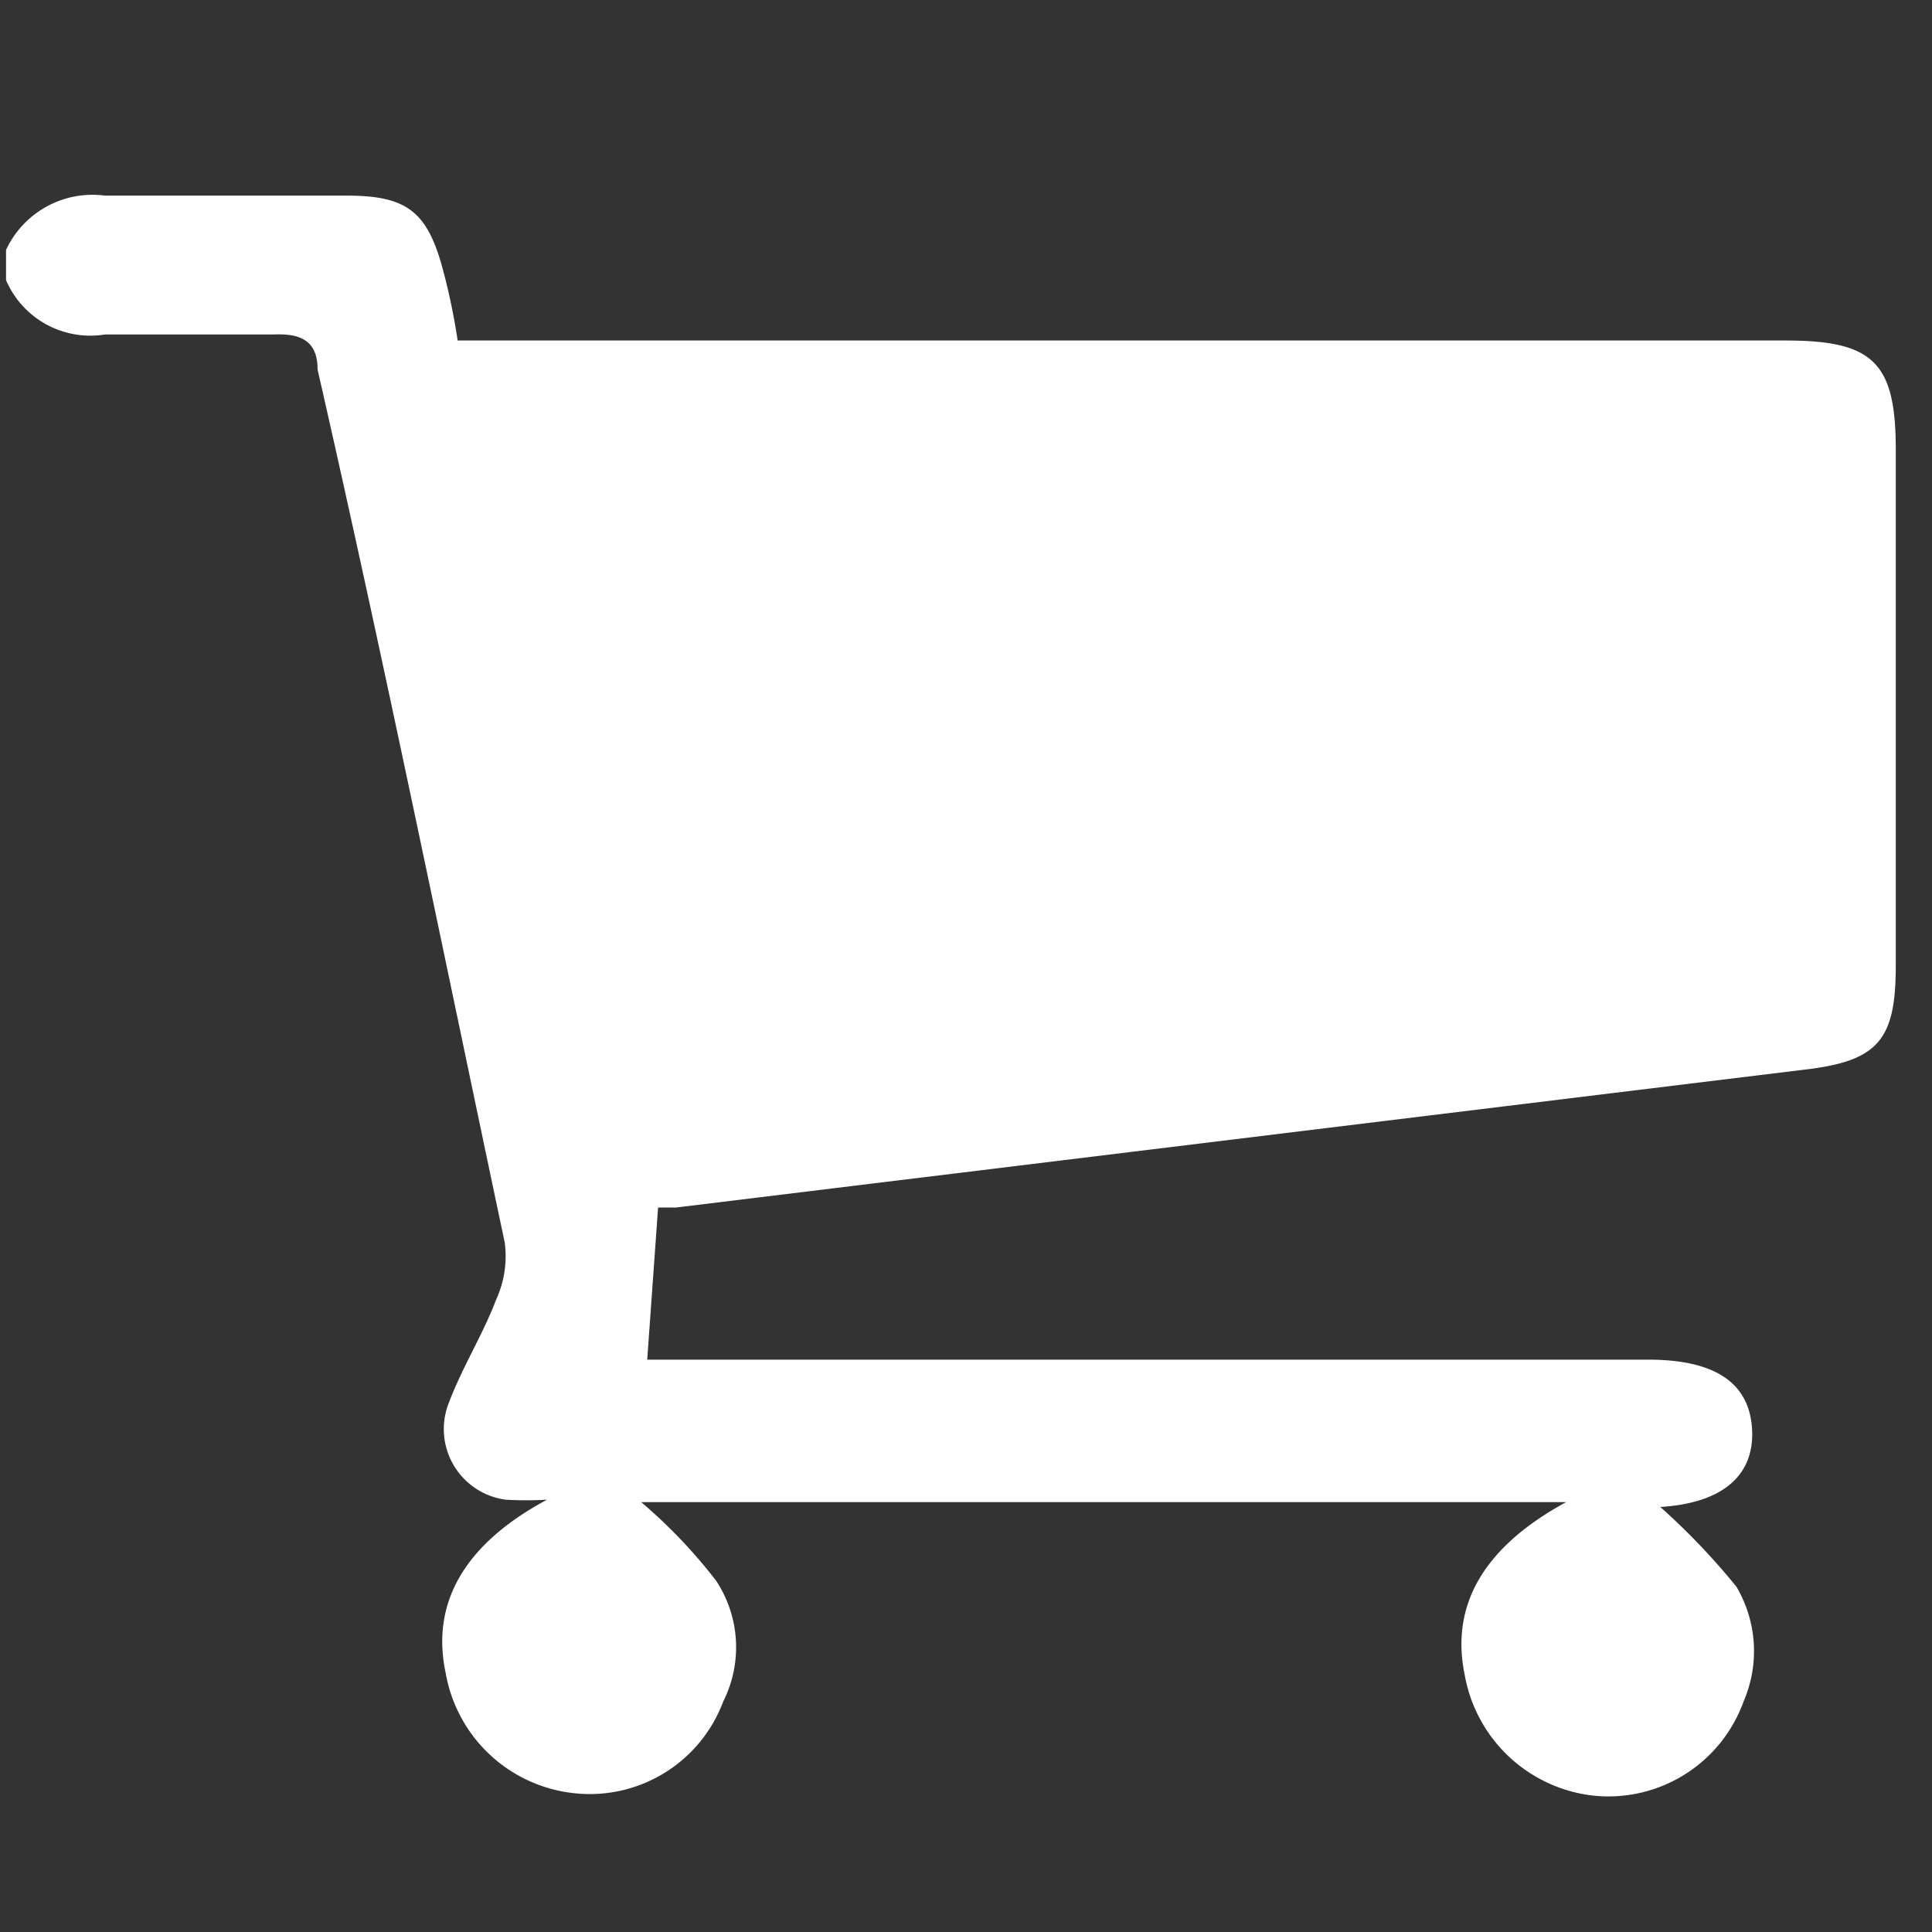
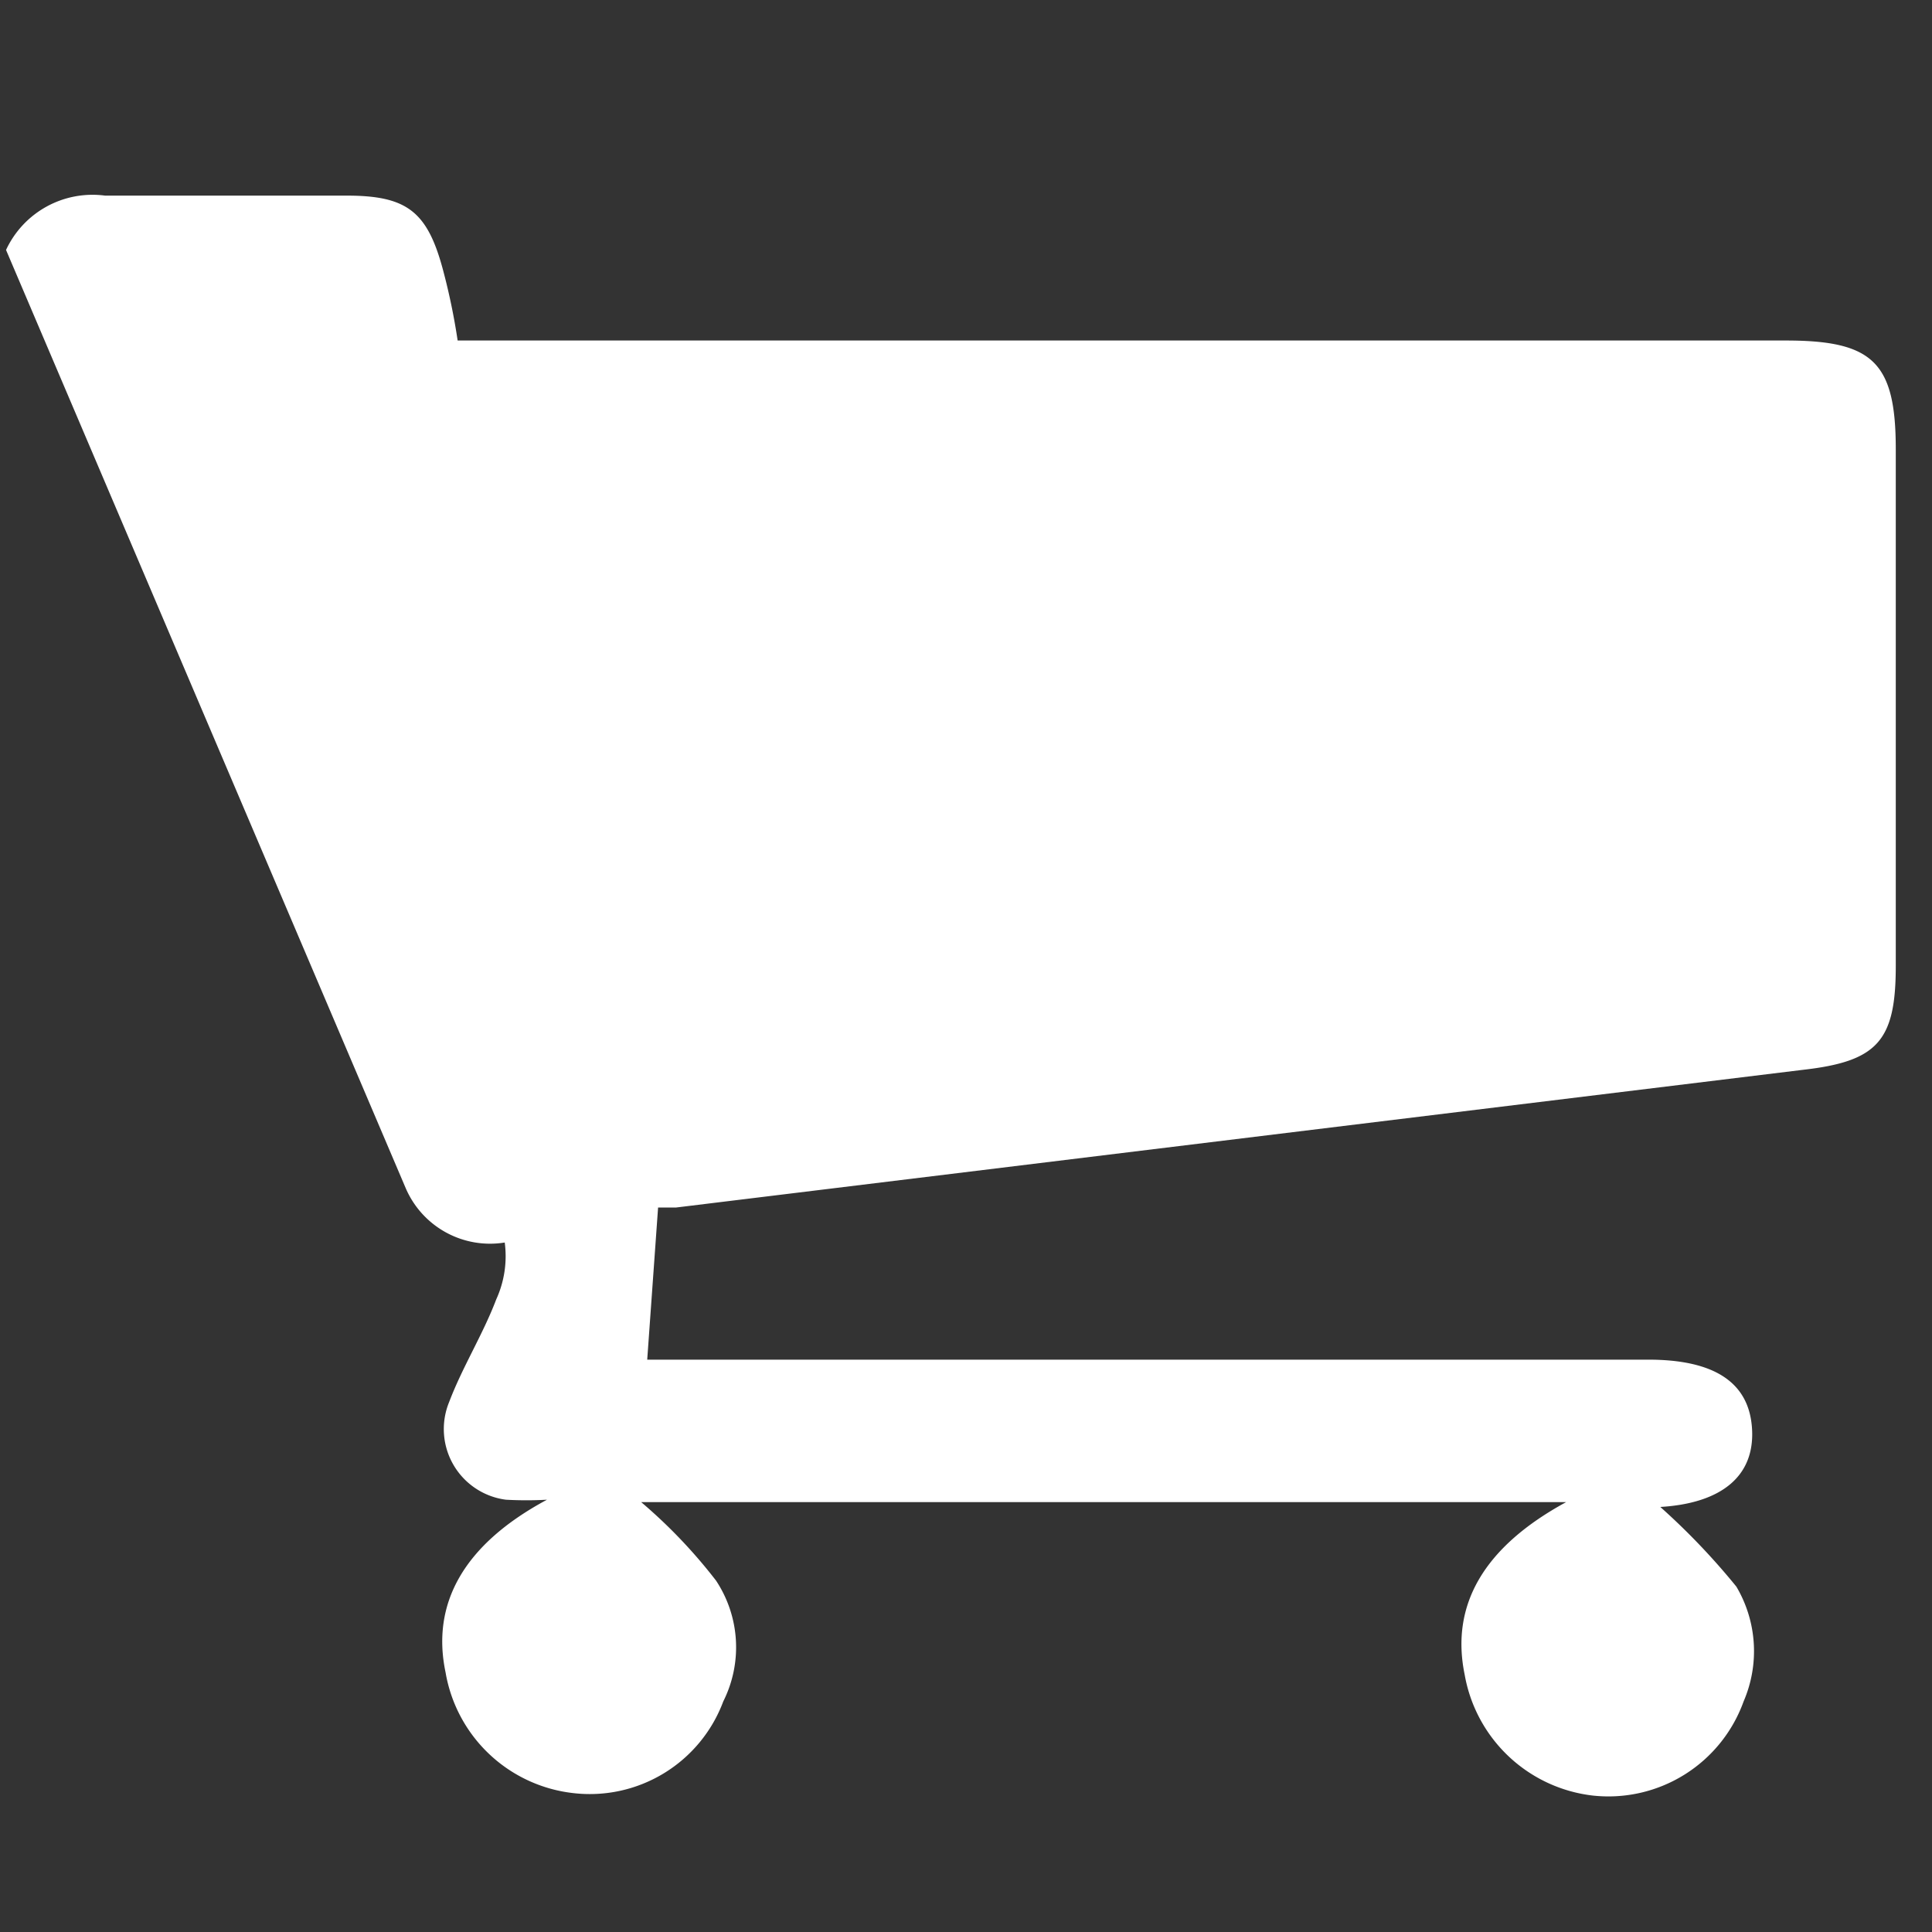
<svg xmlns="http://www.w3.org/2000/svg" id="Layer_1" data-name="Layer 1" viewBox="0 0 16 16">
  <rect x="0" y="0" width="16" height="16" fill="#333333" stroke="none" />
  <defs>
    <style>.cls-1{fill:#fff;}</style>
  </defs>
-   <path class="cls-1" d="M.05,2.07a.79.79,0,0,1,.82-.45c.67,0,1.35,0,2,0,.5,0,.67.13.8.62a5.3,5.3,0,0,1,.12.58h11c.72,0,.91.18.91.9V8c0,.62-.15.79-.77.86L5.6,10l-.15,0-.09,1.26h8.29c.55,0,.84.19.86.58s-.26.61-.76.64a5.71,5.71,0,0,1,.63.66,1.05,1.05,0,0,1,.06.95,1.19,1.19,0,0,1-1.25.78,1.22,1.22,0,0,1-1.06-1c-.12-.58.16-1.06.84-1.43H5.31a4.29,4.29,0,0,1,.62.65,1,1,0,0,1,.06,1,1.18,1.18,0,0,1-1.24.76,1.21,1.21,0,0,1-1.06-1c-.12-.57.15-1.06.84-1.43a3.07,3.07,0,0,1-.34,0,.59.59,0,0,1-.47-.81c.11-.29.28-.56.39-.85a.86.86,0,0,0,.07-.47c-.51-2.41-1-4.82-1.55-7.23,0-.23-.13-.3-.36-.29-.47,0-.94,0-1.4,0a.76.76,0,0,1-.82-.45Z" />
+   <path class="cls-1" d="M.05,2.07a.79.79,0,0,1,.82-.45c.67,0,1.35,0,2,0,.5,0,.67.13.8.62a5.3,5.3,0,0,1,.12.58h11c.72,0,.91.18.91.9V8c0,.62-.15.79-.77.86L5.6,10l-.15,0-.09,1.26h8.29c.55,0,.84.19.86.58s-.26.61-.76.64a5.71,5.71,0,0,1,.63.66,1.05,1.05,0,0,1,.06.95,1.19,1.19,0,0,1-1.25.78,1.22,1.22,0,0,1-1.06-1c-.12-.58.16-1.06.84-1.43H5.31a4.29,4.29,0,0,1,.62.65,1,1,0,0,1,.06,1,1.18,1.18,0,0,1-1.24.76,1.21,1.21,0,0,1-1.06-1c-.12-.57.15-1.06.84-1.43a3.07,3.07,0,0,1-.34,0,.59.59,0,0,1-.47-.81c.11-.29.28-.56.39-.85a.86.86,0,0,0,.07-.47a.76.76,0,0,1-.82-.45Z" />
</svg>